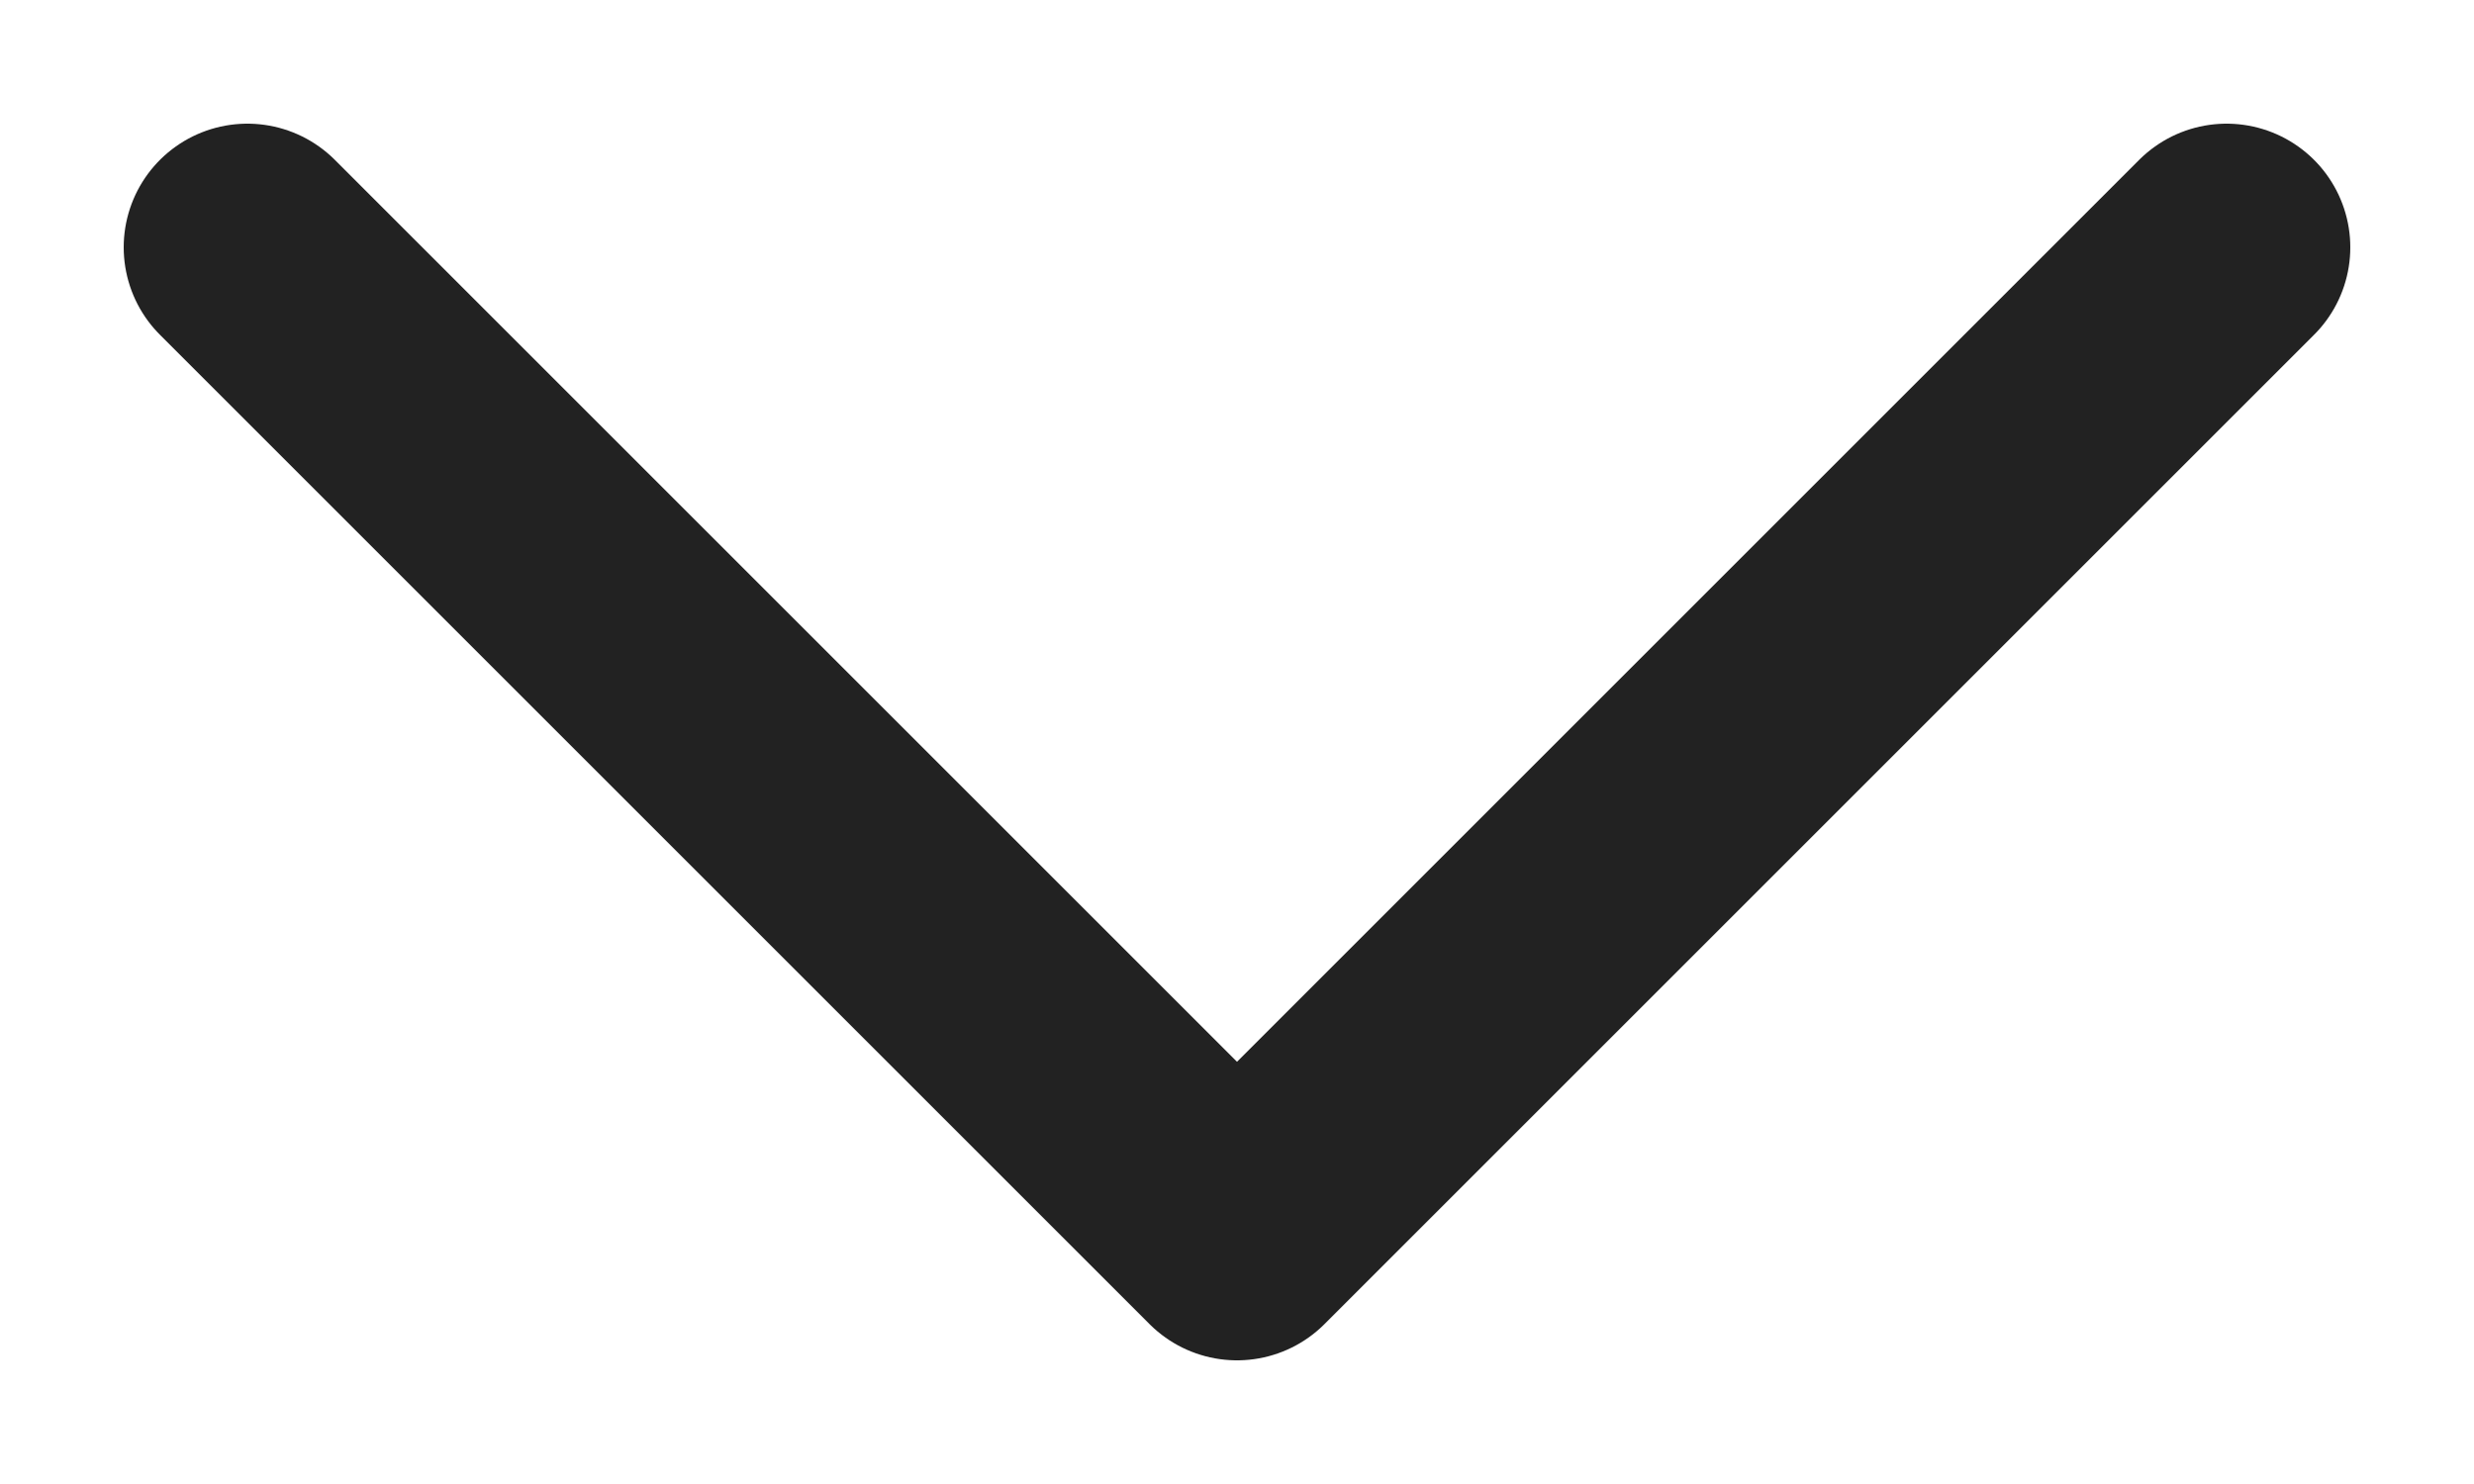
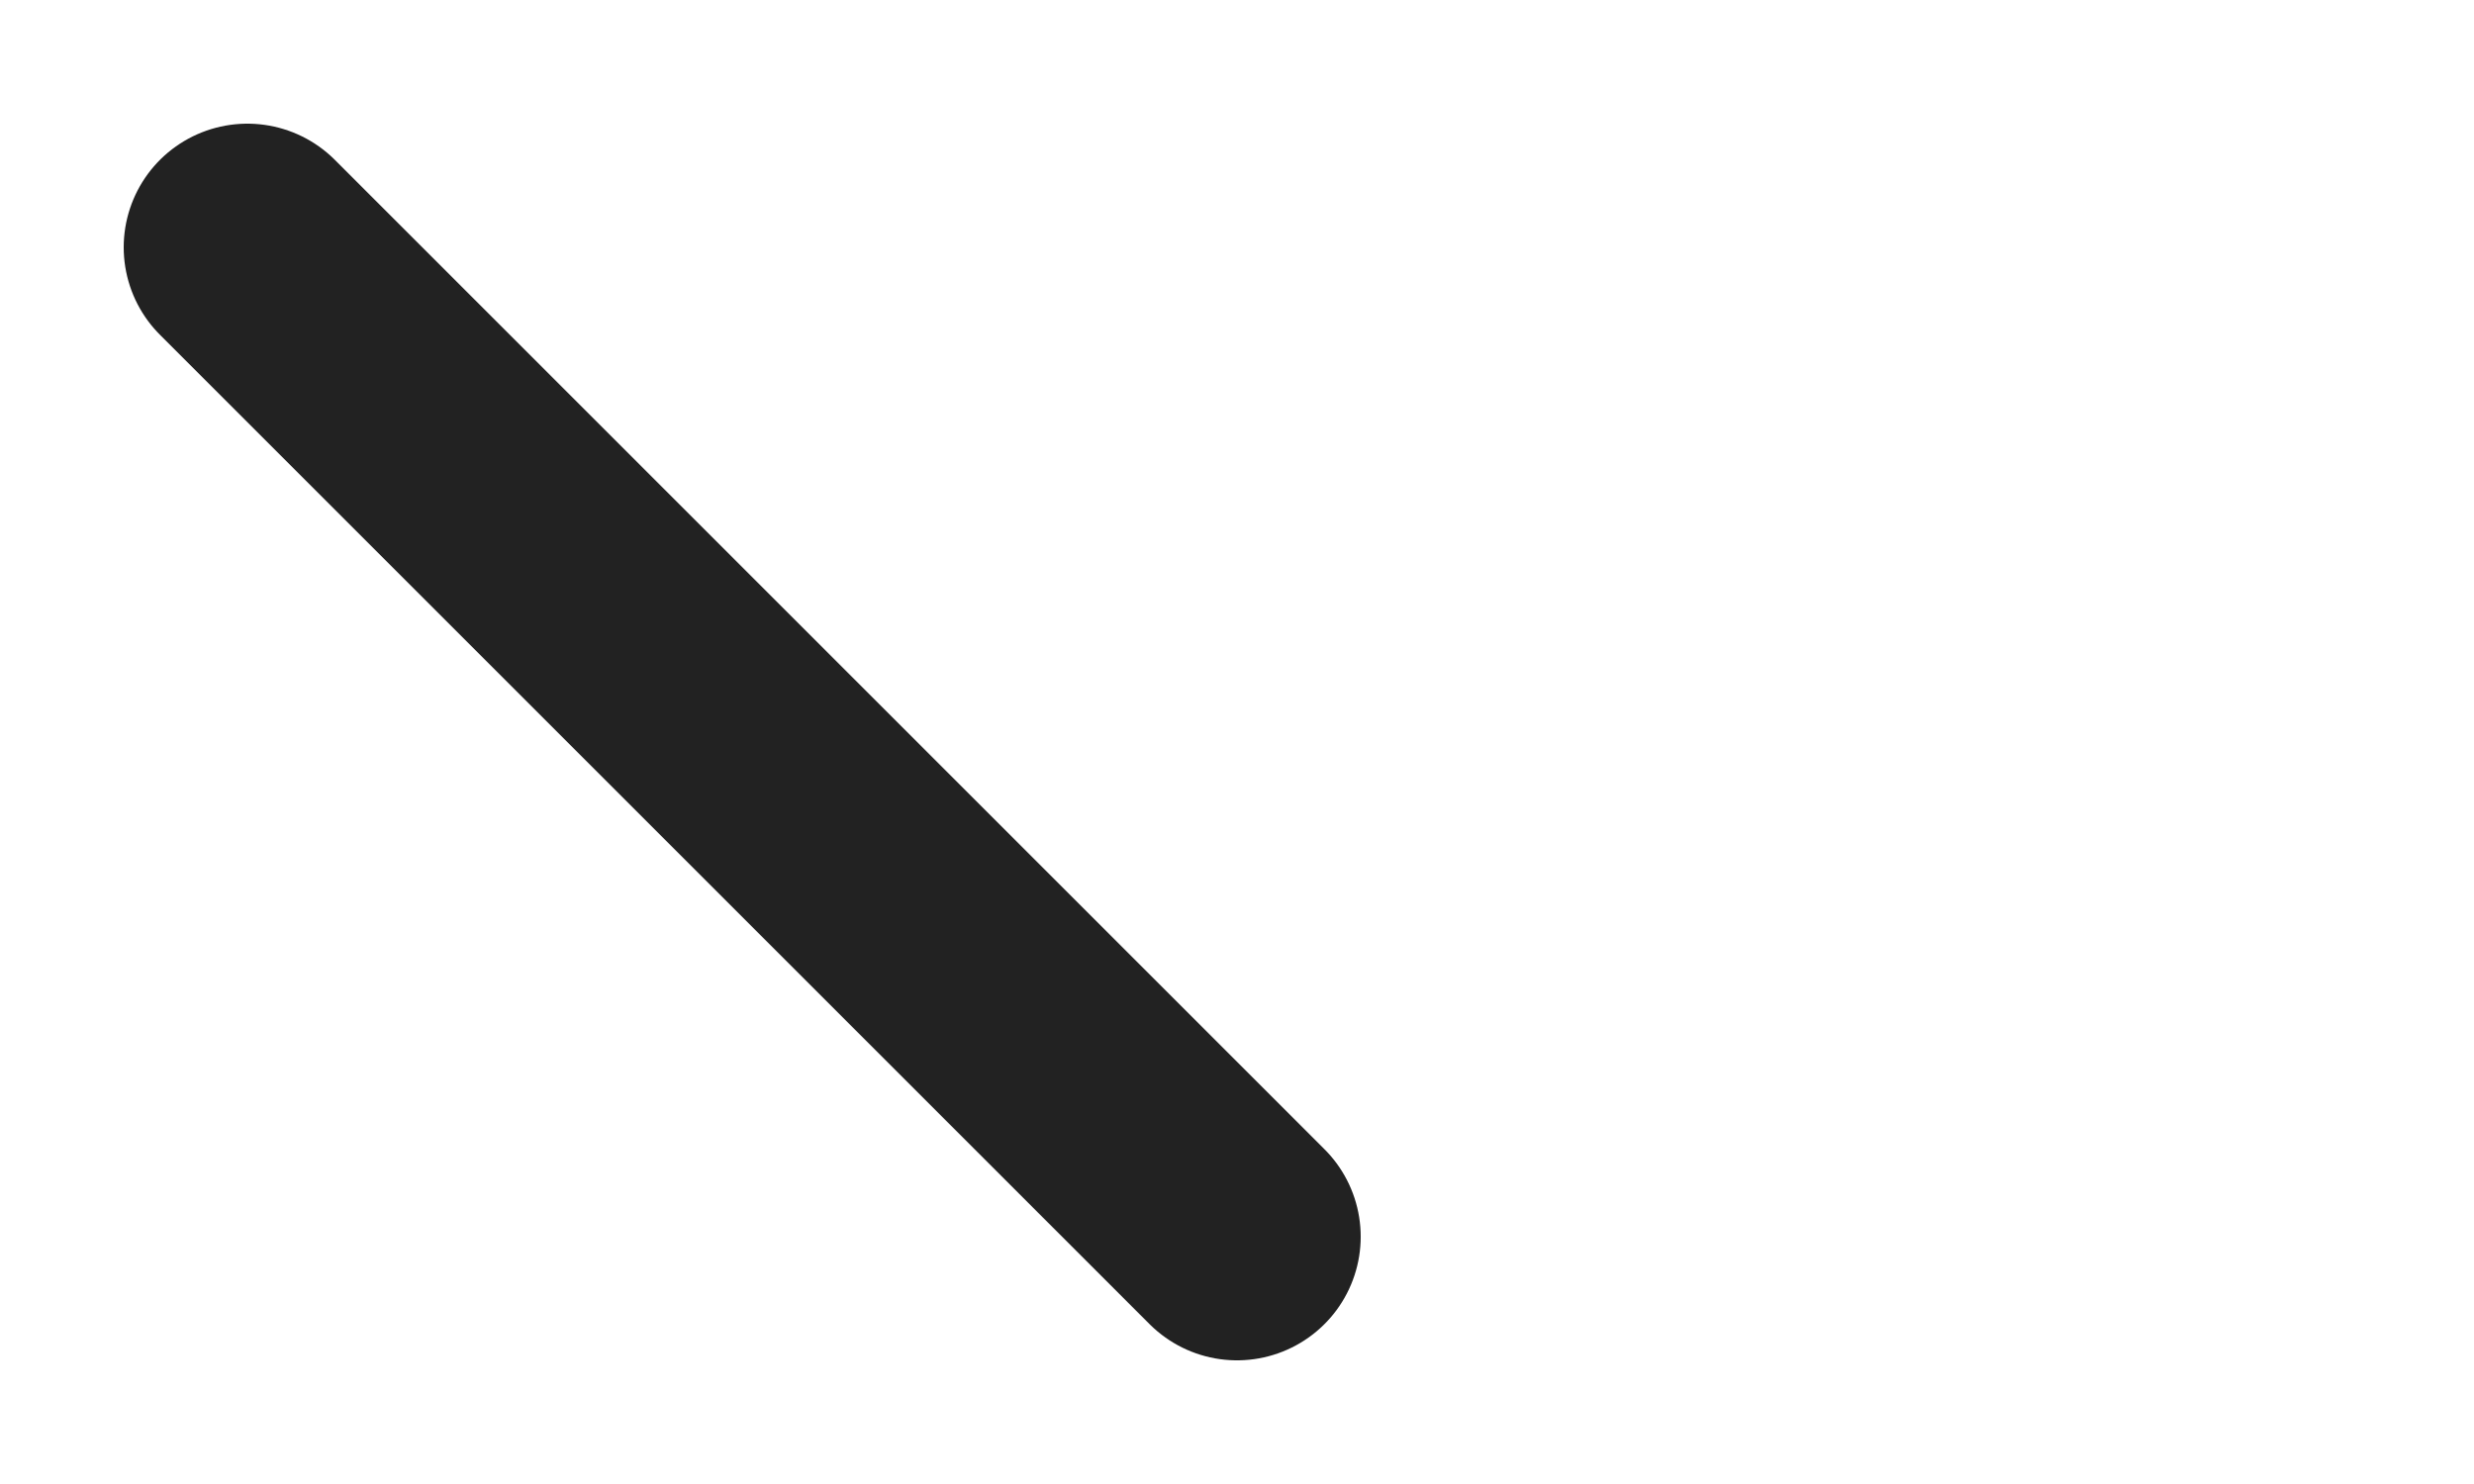
<svg xmlns="http://www.w3.org/2000/svg" width="10" height="6" viewBox="0 0 10 6" fill="none">
-   <path id="Vector 56" d="M1 1L5 5L9 1" stroke="#222222" stroke-linecap="round" stroke-linejoin="round" />
+   <path id="Vector 56" d="M1 1L5 5" stroke="#222222" stroke-linecap="round" stroke-linejoin="round" />
</svg>